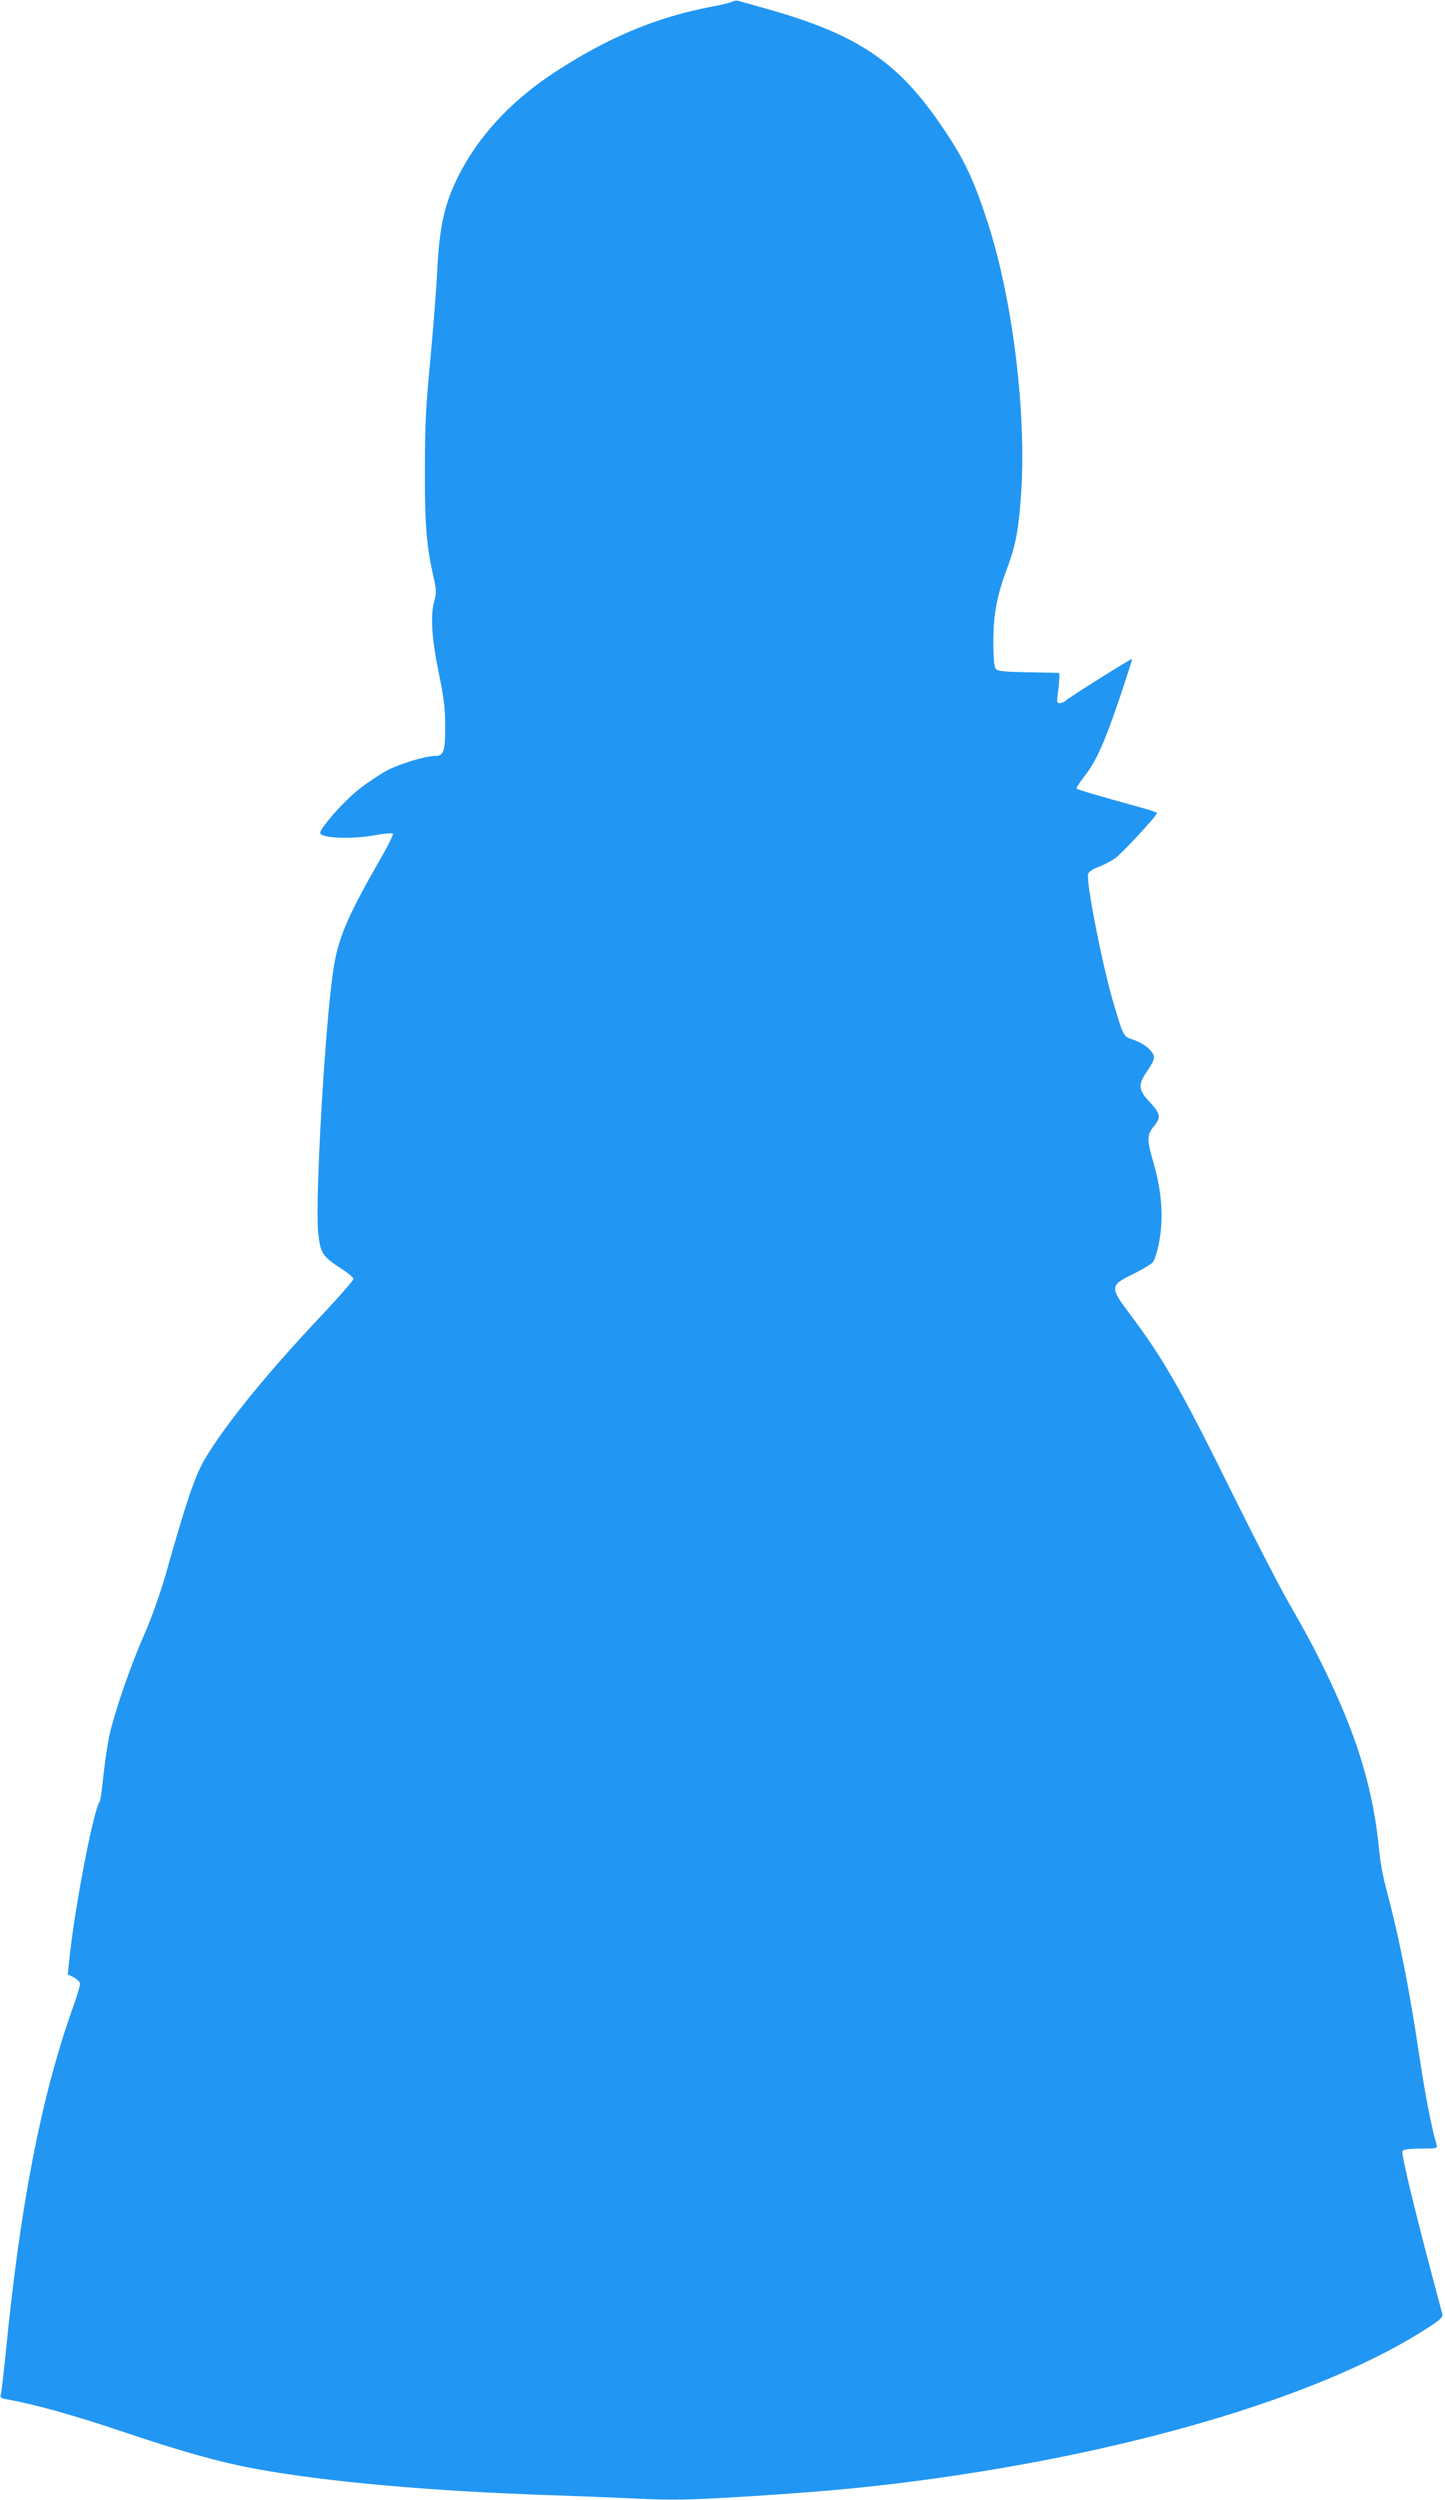
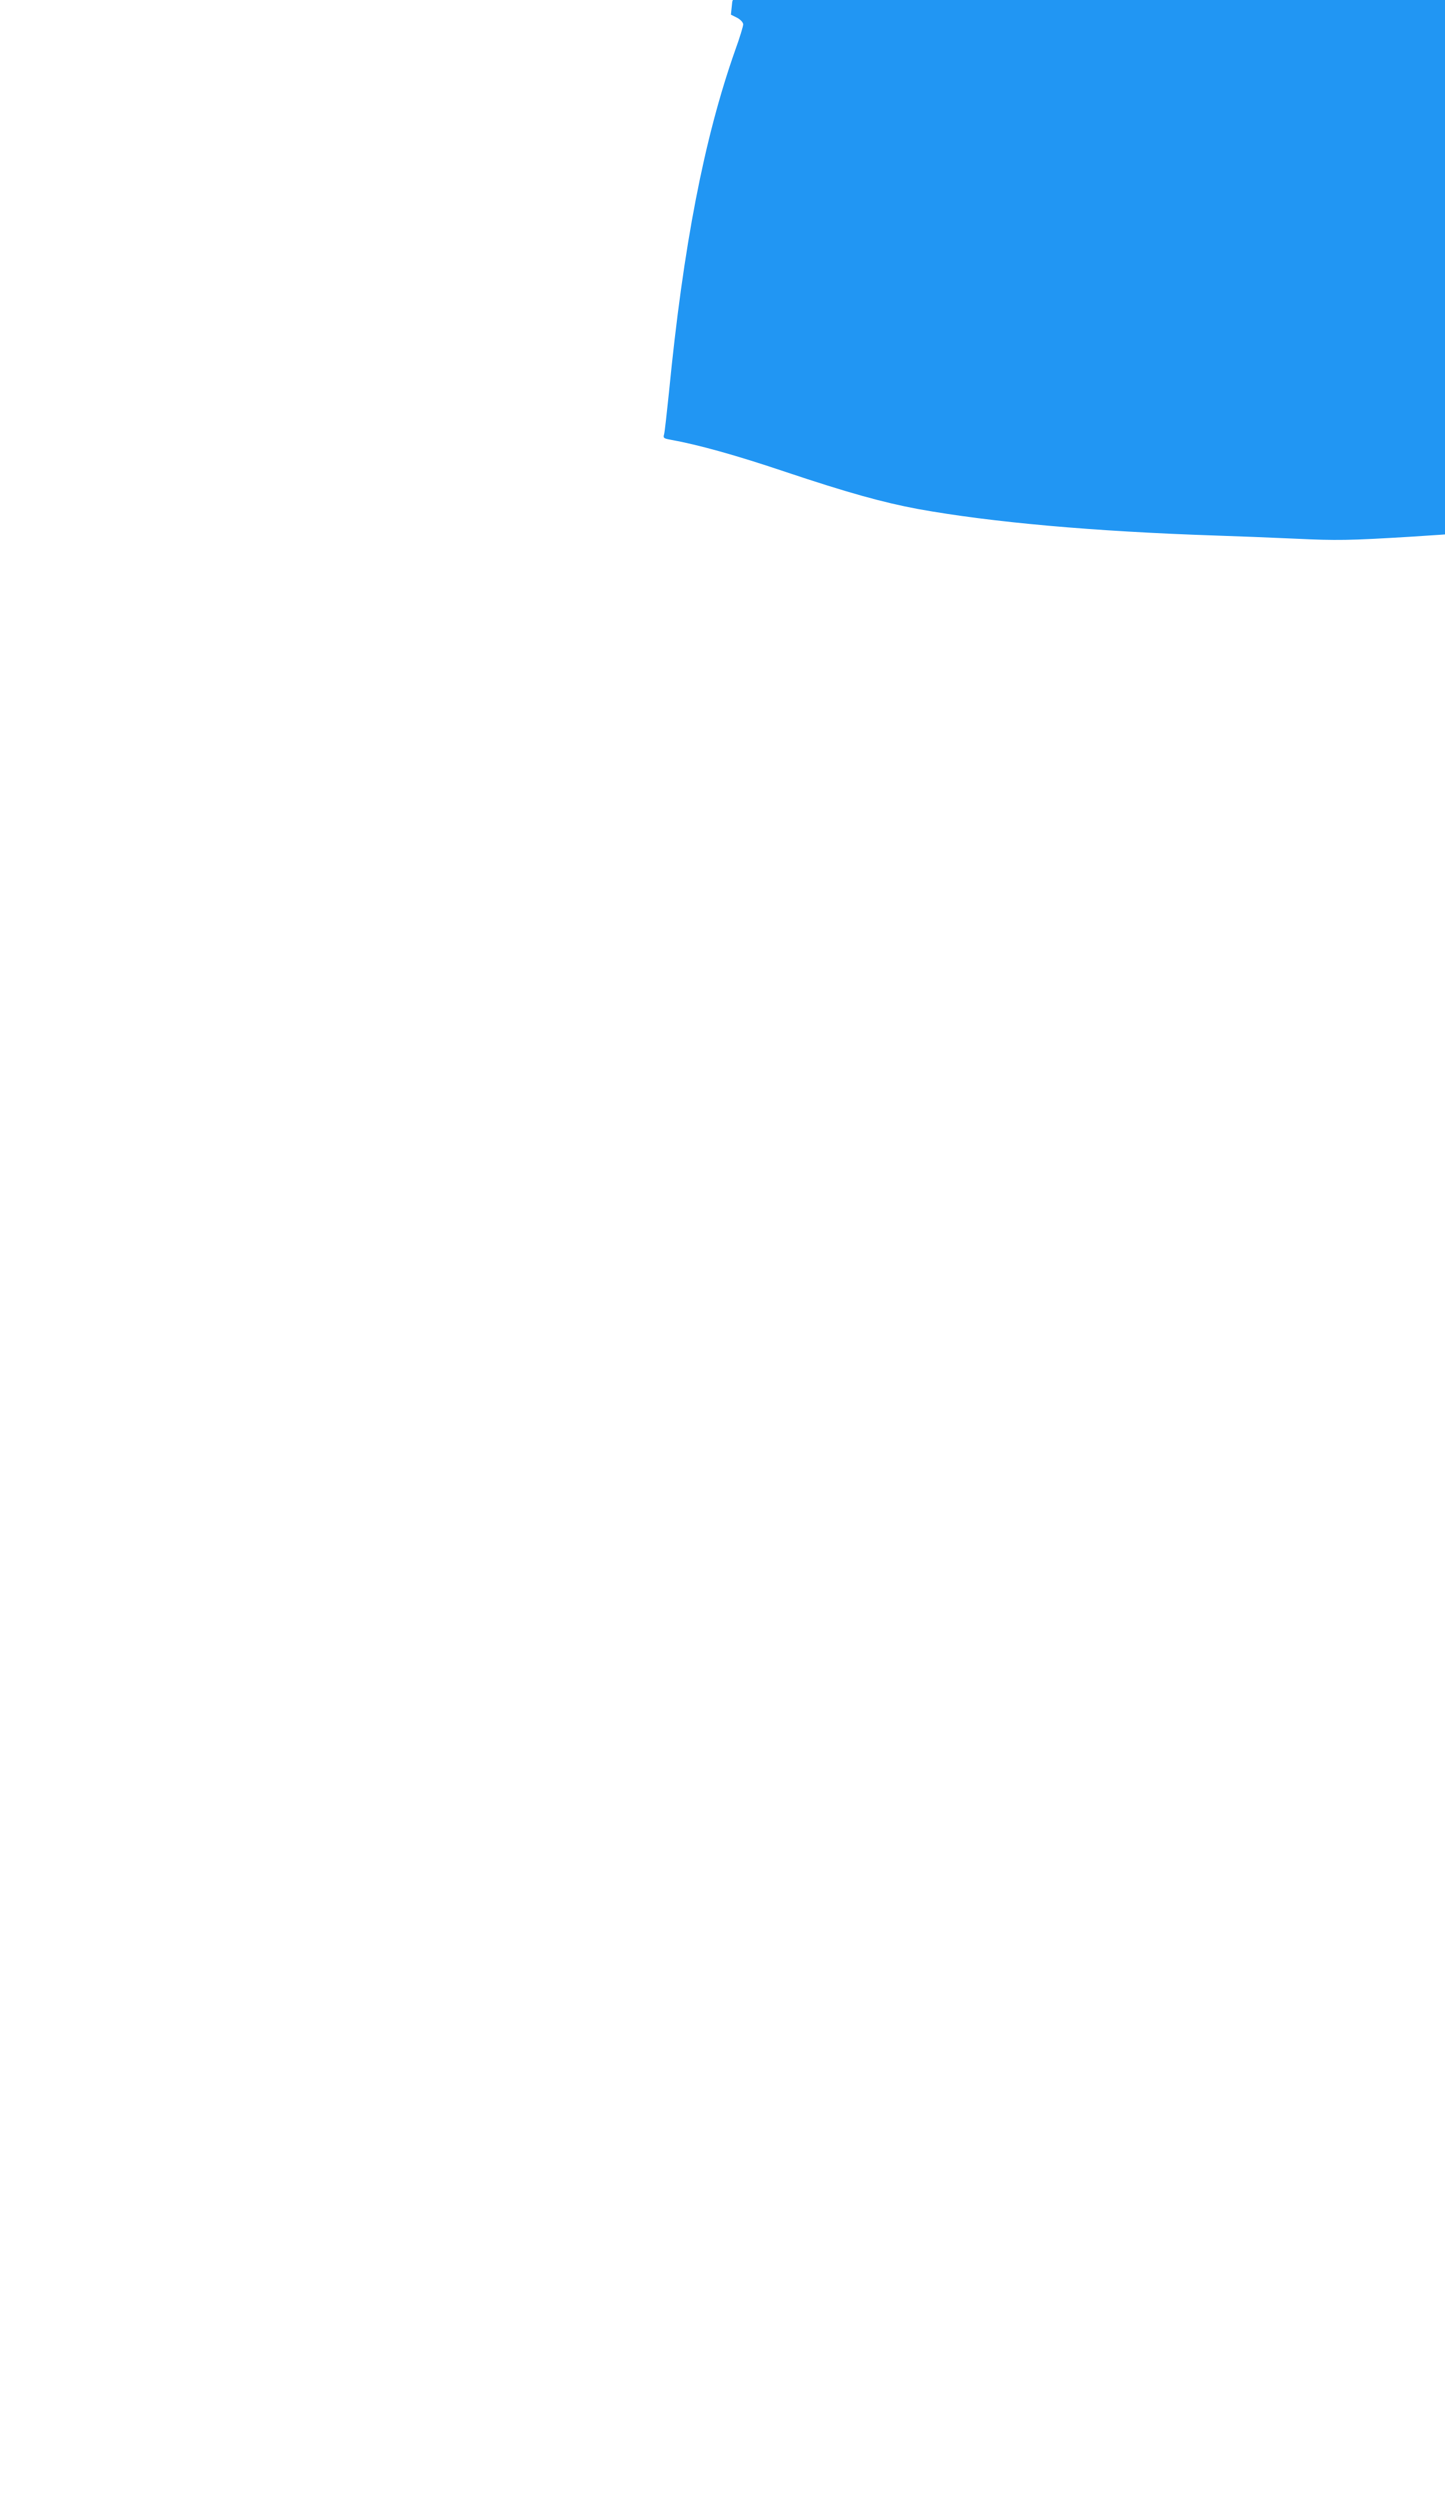
<svg xmlns="http://www.w3.org/2000/svg" version="1.0" width="740pt" height="1280pt" viewBox="0 0 740 1280" preserveAspectRatio="xMidYMid meet">
  <g transform="translate(0,1280) scale(0.1,-0.1)" fill="#2196f3" stroke="none">
-     <path d="M3750 12791 c-8 -4 -55 -16 -105 -25 -288 -55 -537 -160 -815 -343 -218 -145 -383 -324 -485 -529 -69 -140 -94 -251 -106 -479 -5 -104 -22 -314 -36 -465 -22 -225 -27 -327 -27 -560 -1 -287 9 -393 48 -562 11 -49 11 -65 -1 -110 -20 -73 -11 -198 27 -378 23 -112 30 -171 30 -258 0 -128 -8 -152 -49 -152 -51 0 -181 -39 -250 -75 -37 -20 -103 -64 -147 -99 -77 -62 -194 -195 -194 -220 0 -28 165 -34 286 -11 43 8 81 11 86 7 4 -4 -29 -70 -74 -147 -163 -285 -210 -397 -233 -564 -42 -295 -91 -1154 -76 -1325 11 -113 20 -127 123 -194 32 -20 58 -43 58 -50 0 -7 -71 -88 -157 -180 -287 -303 -508 -576 -608 -749 -48 -84 -92 -213 -199 -593 -25 -86 -71 -216 -105 -293 -72 -163 -153 -397 -181 -523 -10 -49 -24 -143 -31 -209 -6 -66 -15 -124 -19 -130 -32 -43 -130 -553 -156 -817 l-7 -66 32 -16 c17 -9 31 -24 31 -34 0 -9 -18 -69 -41 -132 -159 -450 -266 -1004 -339 -1750 -11 -107 -22 -205 -25 -216 -6 -19 -2 -22 32 -28 144 -26 338 -80 593 -166 311 -104 493 -155 675 -189 376 -68 898 -115 1530 -136 94 -3 276 -10 405 -16 209 -10 273 -9 585 10 415 26 665 50 990 96 1060 151 1985 435 2498 768 65 42 77 54 73 71 -132 492 -213 823 -204 834 7 8 40 12 95 12 84 0 85 0 79 23 -25 83 -59 262 -86 442 -52 351 -105 620 -175 880 -13 50 -26 122 -30 160 -30 338 -118 623 -310 1005 -40 80 -108 204 -150 275 -42 72 -168 315 -280 541 -274 555 -361 709 -537 944 -105 139 -105 149 12 206 47 23 93 50 103 61 10 11 25 58 33 104 23 119 14 253 -25 392 -39 134 -39 155 -1 202 37 46 34 63 -26 127 -55 59 -56 87 -9 154 19 27 35 58 35 70 0 29 -48 71 -104 90 -54 18 -51 13 -101 179 -56 185 -141 614 -133 668 2 13 20 25 52 38 27 10 65 30 86 44 34 24 215 219 215 232 0 4 -36 16 -80 28 -232 64 -325 92 -331 97 -3 4 13 30 36 59 63 80 104 171 181 397 38 113 68 207 66 208 -3 4 -317 -193 -338 -212 -8 -8 -23 -14 -32 -14 -14 0 -16 7 -10 48 4 26 7 61 8 77 l0 30 -156 3 c-125 2 -160 6 -169 17 -9 11 -13 55 -13 138 0 141 18 237 69 373 47 126 61 205 74 397 26 412 -45 985 -170 1372 -63 196 -112 307 -195 435 -250 390 -458 533 -975 675 -52 15 -102 28 -110 31 -8 2 -22 0 -30 -5z" />
+     <path d="M3750 12791 l-7 -66 32 -16 c17 -9 31 -24 31 -34 0 -9 -18 -69 -41 -132 -159 -450 -266 -1004 -339 -1750 -11 -107 -22 -205 -25 -216 -6 -19 -2 -22 32 -28 144 -26 338 -80 593 -166 311 -104 493 -155 675 -189 376 -68 898 -115 1530 -136 94 -3 276 -10 405 -16 209 -10 273 -9 585 10 415 26 665 50 990 96 1060 151 1985 435 2498 768 65 42 77 54 73 71 -132 492 -213 823 -204 834 7 8 40 12 95 12 84 0 85 0 79 23 -25 83 -59 262 -86 442 -52 351 -105 620 -175 880 -13 50 -26 122 -30 160 -30 338 -118 623 -310 1005 -40 80 -108 204 -150 275 -42 72 -168 315 -280 541 -274 555 -361 709 -537 944 -105 139 -105 149 12 206 47 23 93 50 103 61 10 11 25 58 33 104 23 119 14 253 -25 392 -39 134 -39 155 -1 202 37 46 34 63 -26 127 -55 59 -56 87 -9 154 19 27 35 58 35 70 0 29 -48 71 -104 90 -54 18 -51 13 -101 179 -56 185 -141 614 -133 668 2 13 20 25 52 38 27 10 65 30 86 44 34 24 215 219 215 232 0 4 -36 16 -80 28 -232 64 -325 92 -331 97 -3 4 13 30 36 59 63 80 104 171 181 397 38 113 68 207 66 208 -3 4 -317 -193 -338 -212 -8 -8 -23 -14 -32 -14 -14 0 -16 7 -10 48 4 26 7 61 8 77 l0 30 -156 3 c-125 2 -160 6 -169 17 -9 11 -13 55 -13 138 0 141 18 237 69 373 47 126 61 205 74 397 26 412 -45 985 -170 1372 -63 196 -112 307 -195 435 -250 390 -458 533 -975 675 -52 15 -102 28 -110 31 -8 2 -22 0 -30 -5z" />
  </g>
</svg>